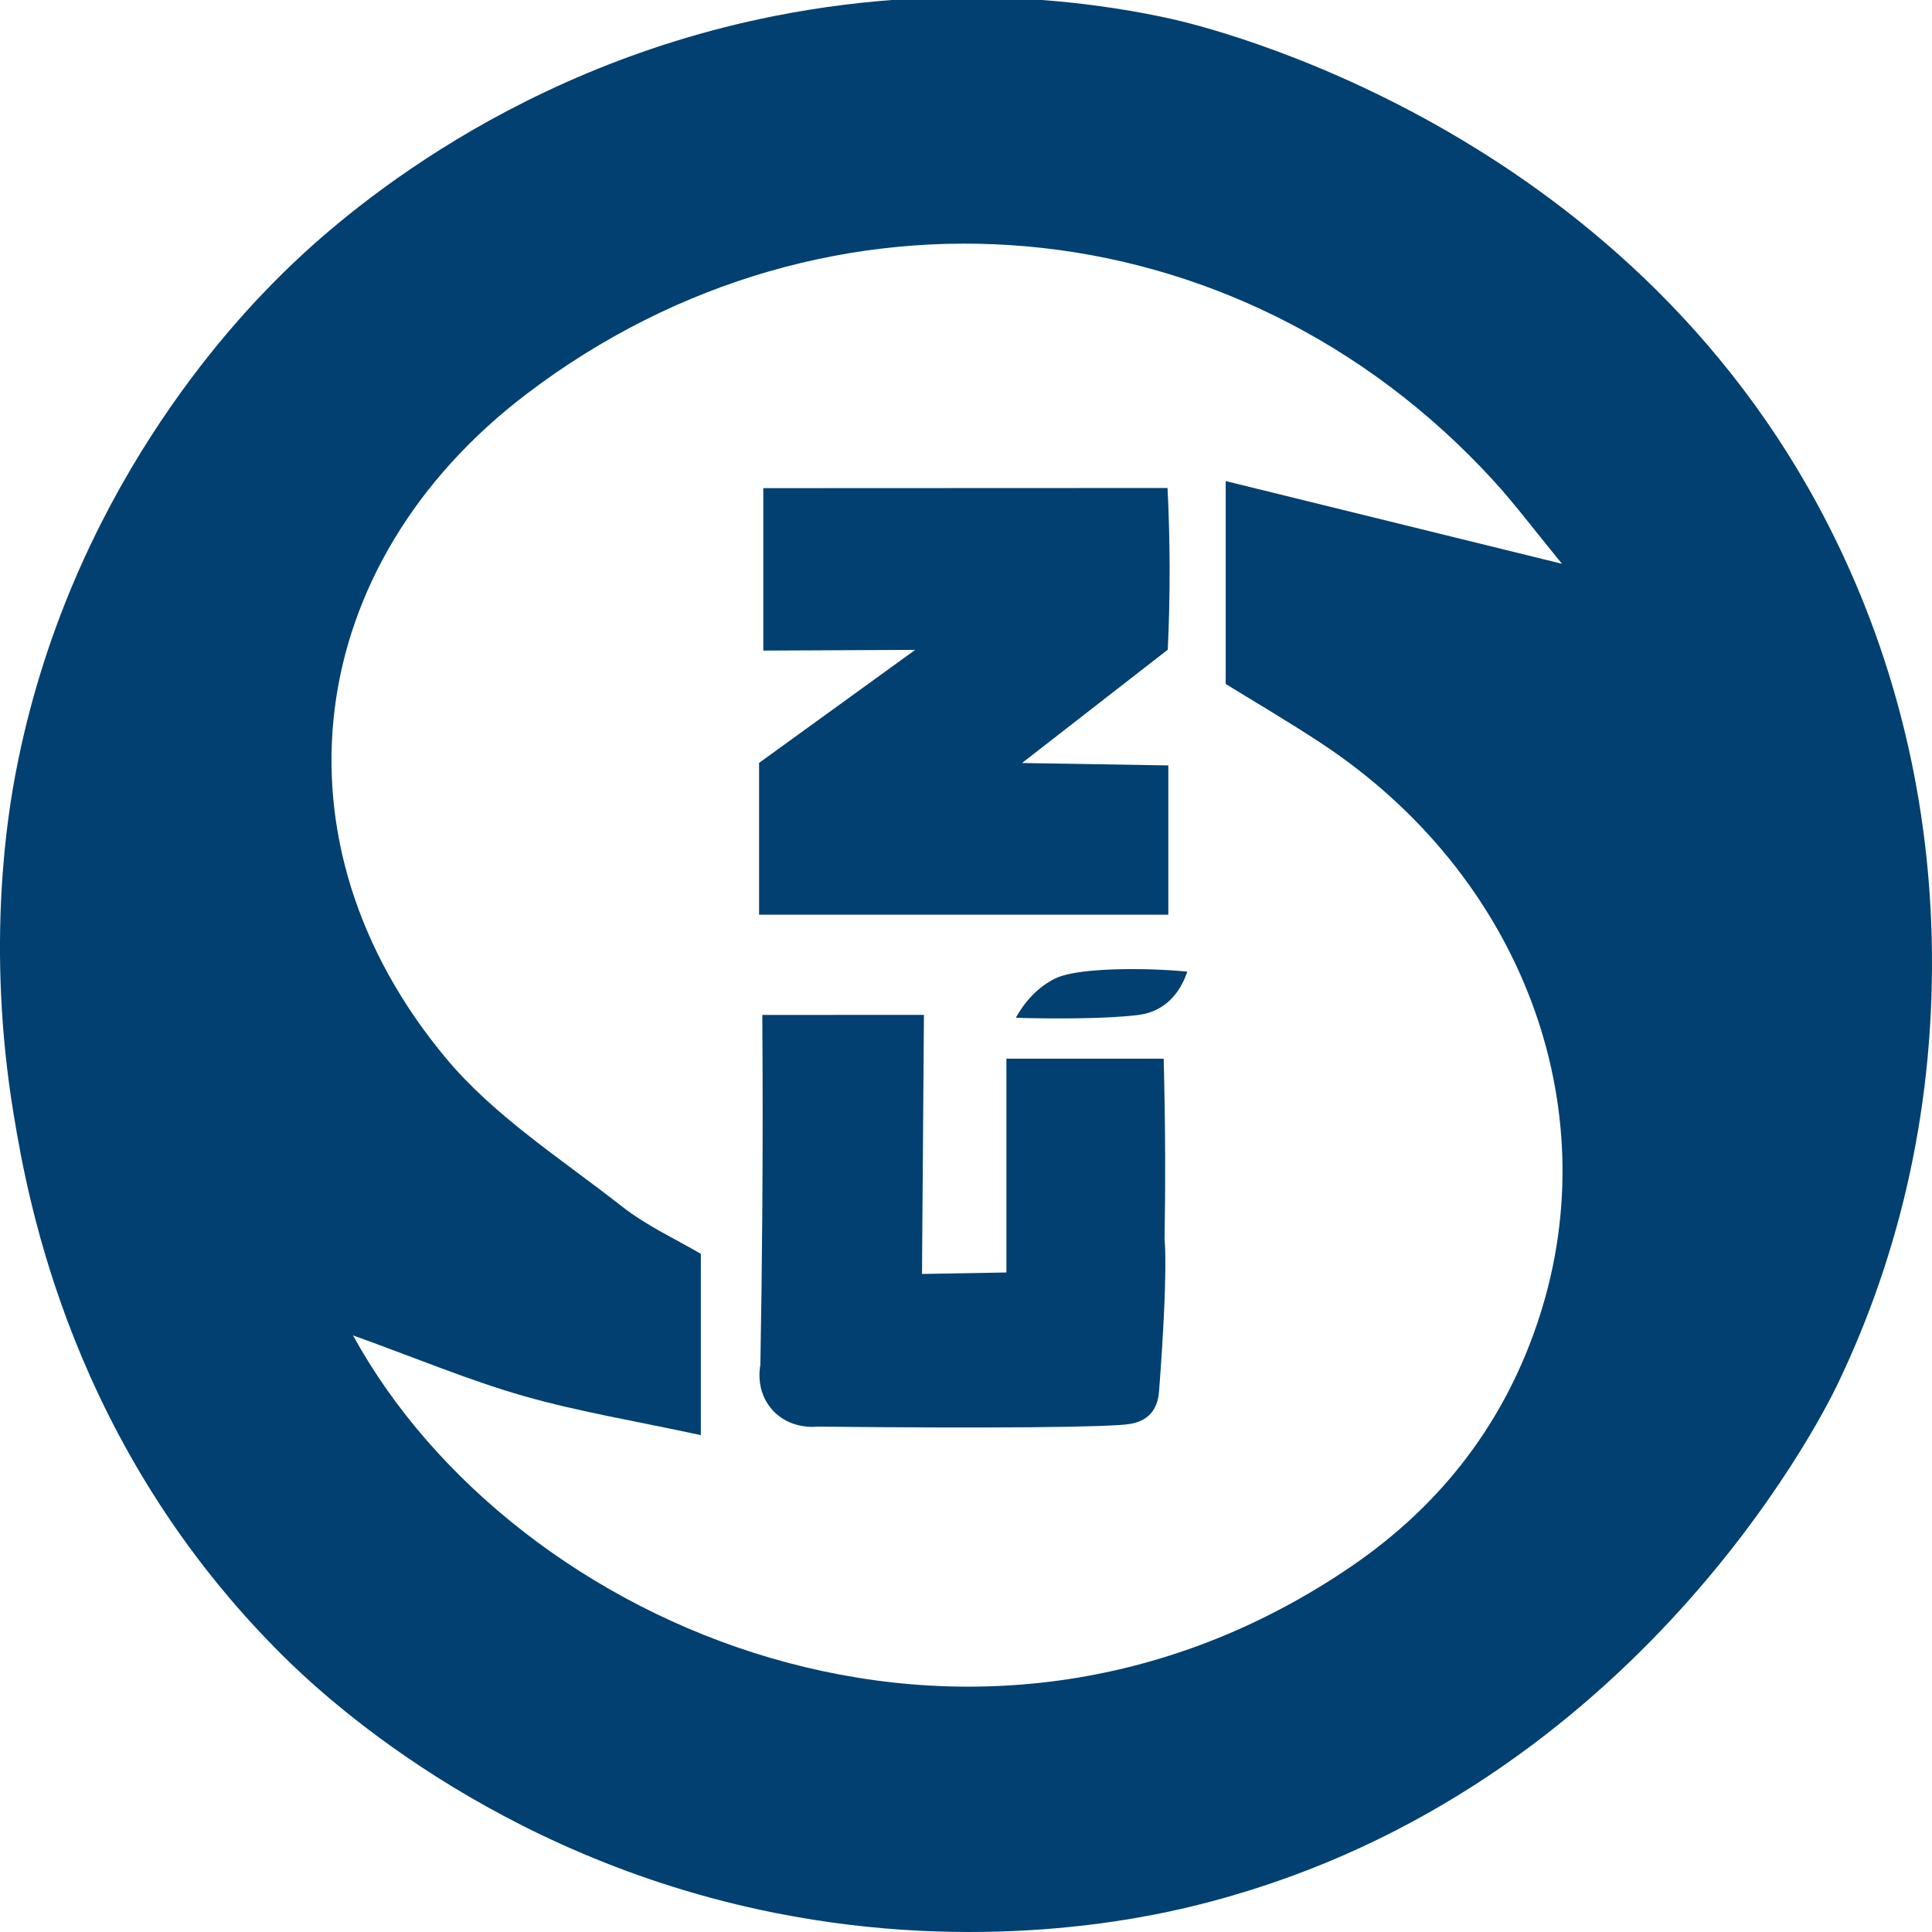
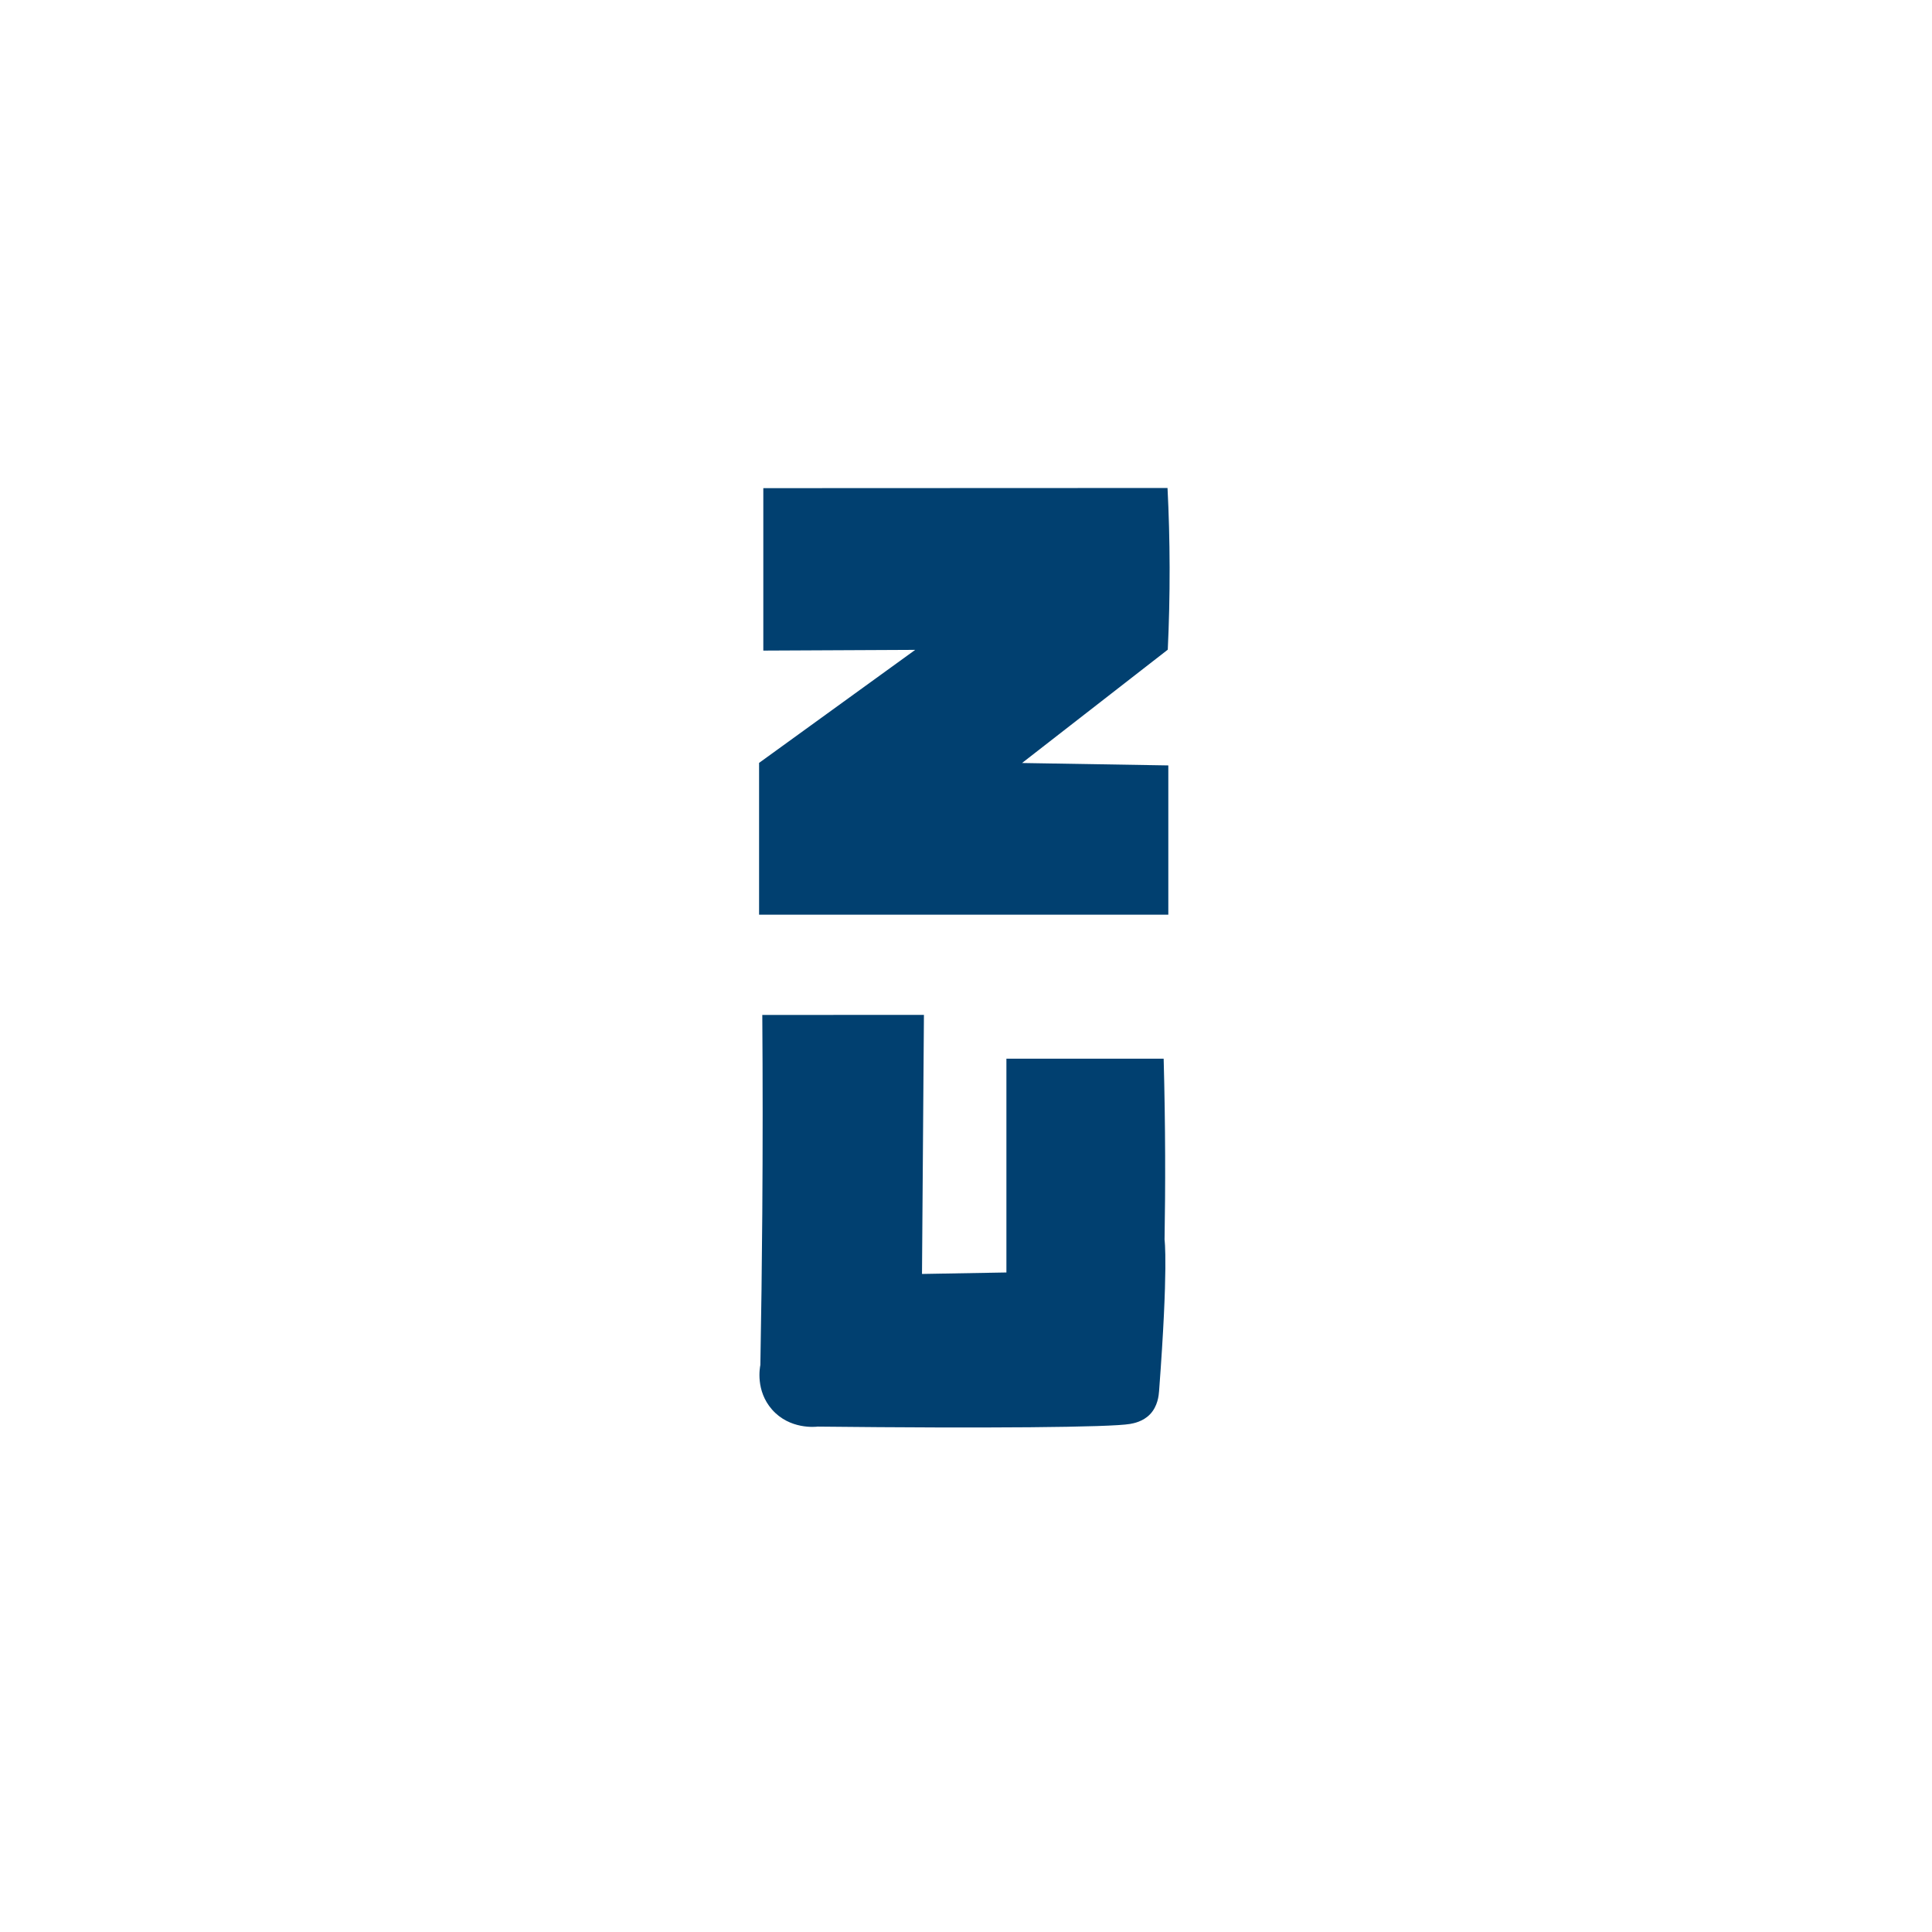
<svg xmlns="http://www.w3.org/2000/svg" id="Layer_1" data-name="Layer 1" viewBox="0 0 2000 2000">
  <defs>
    <style>.cls-1{fill:#014070;}</style>
  </defs>
  <title>logo-szu</title>
-   <path class="cls-1" d="M1211.51,19.32c36.6,8.05,470,110.51,681,523.95C1958,671.5,1995.81,815.93,1999.66,970c4.25,169.88-31.73,327-98.33,464.83-17.12,35.44-216.67,429.24-667.35,538.6-51.91,12.6-220.48,48.92-431.87,6.76C508.21,1921.58,330,1750.82,292.81,1714,74.64,1497.56,29.15,1244.58,14.13,1153.56-15,977.32,8.67,839.8,16.27,800,71.35,511.33,241.89,332.79,293,282.6,337.65,238.68,514.32,73.48,802.1,16.5,998.66-22.42,1156.17,7.14,1211.51,19.32Zm405.43,564.3c-28.92-35.24-48.87-62.06-71.36-86.58-264.89-288.82-687.88-326.52-1000-89.56C312.88,584.16,275.07,872.2,462.05,1095.91c49.95,59.77,119.24,103.93,181.58,152.83,26.14,20.5,57.27,34.69,81.88,49.24v187.67C657.78,1471,599,1461.39,542.06,1445.13c-55.95-16-110-38.73-176.63-62.76,166.85,304.48,642.18,506.63,1033.8,238.89,94-64.29,159.68-150.4,194.57-258.65,70.6-219.09-19.89-456.78-225.28-592.69-34.17-22.62-69.64-43.3-99.69-61.89V498Z" />
  <path class="cls-1" d="M785.8,946.87V789.74q80.82-58.5,161.63-117l-157.25.75V505.33l418.43-.17c1.33,26.3,2.11,53.79,2.17,82.39.07,29.54-.63,57.92-1.91,85L1058,789.86c48.51.83,102.93,1.66,151.44,2.5V946.87Z" />
  <path class="cls-1" d="M956.45,1050.63q-1,134.08-2,268.16l87.38-1.53V1095.93h162.78c1.91,70.63,1.87,133.58.93,187.37,0,0,4.09,27.45-5.68,156.87-.33,4.35-1.32,15.5-9.35,23.88-7.35,7.66-17.11,9.36-20.6,10-20.47,3.58-148.4,4.65-323.47,2.77-2.15.27-29,3.21-47.32-17.74-17.07-19.48-12.55-43.3-12-46q1.41-77.77,2-156.93.74-103.91,0-205.5Z" />
-   <path class="cls-1" d="M1229.07,1005.81c-3.22,9.59-10.63,26.7-27.56,37-10.58,6.44-20.69,7.67-26.72,8.31-43.87,4.64-109.54,2.89-123.18,2.5,6.08-11,18-28.78,39.25-39.92,4.77-2.51,19.26-9.53,71.82-10.4A621.77,621.77,0,0,1,1229.07,1005.81Z" />
</svg>